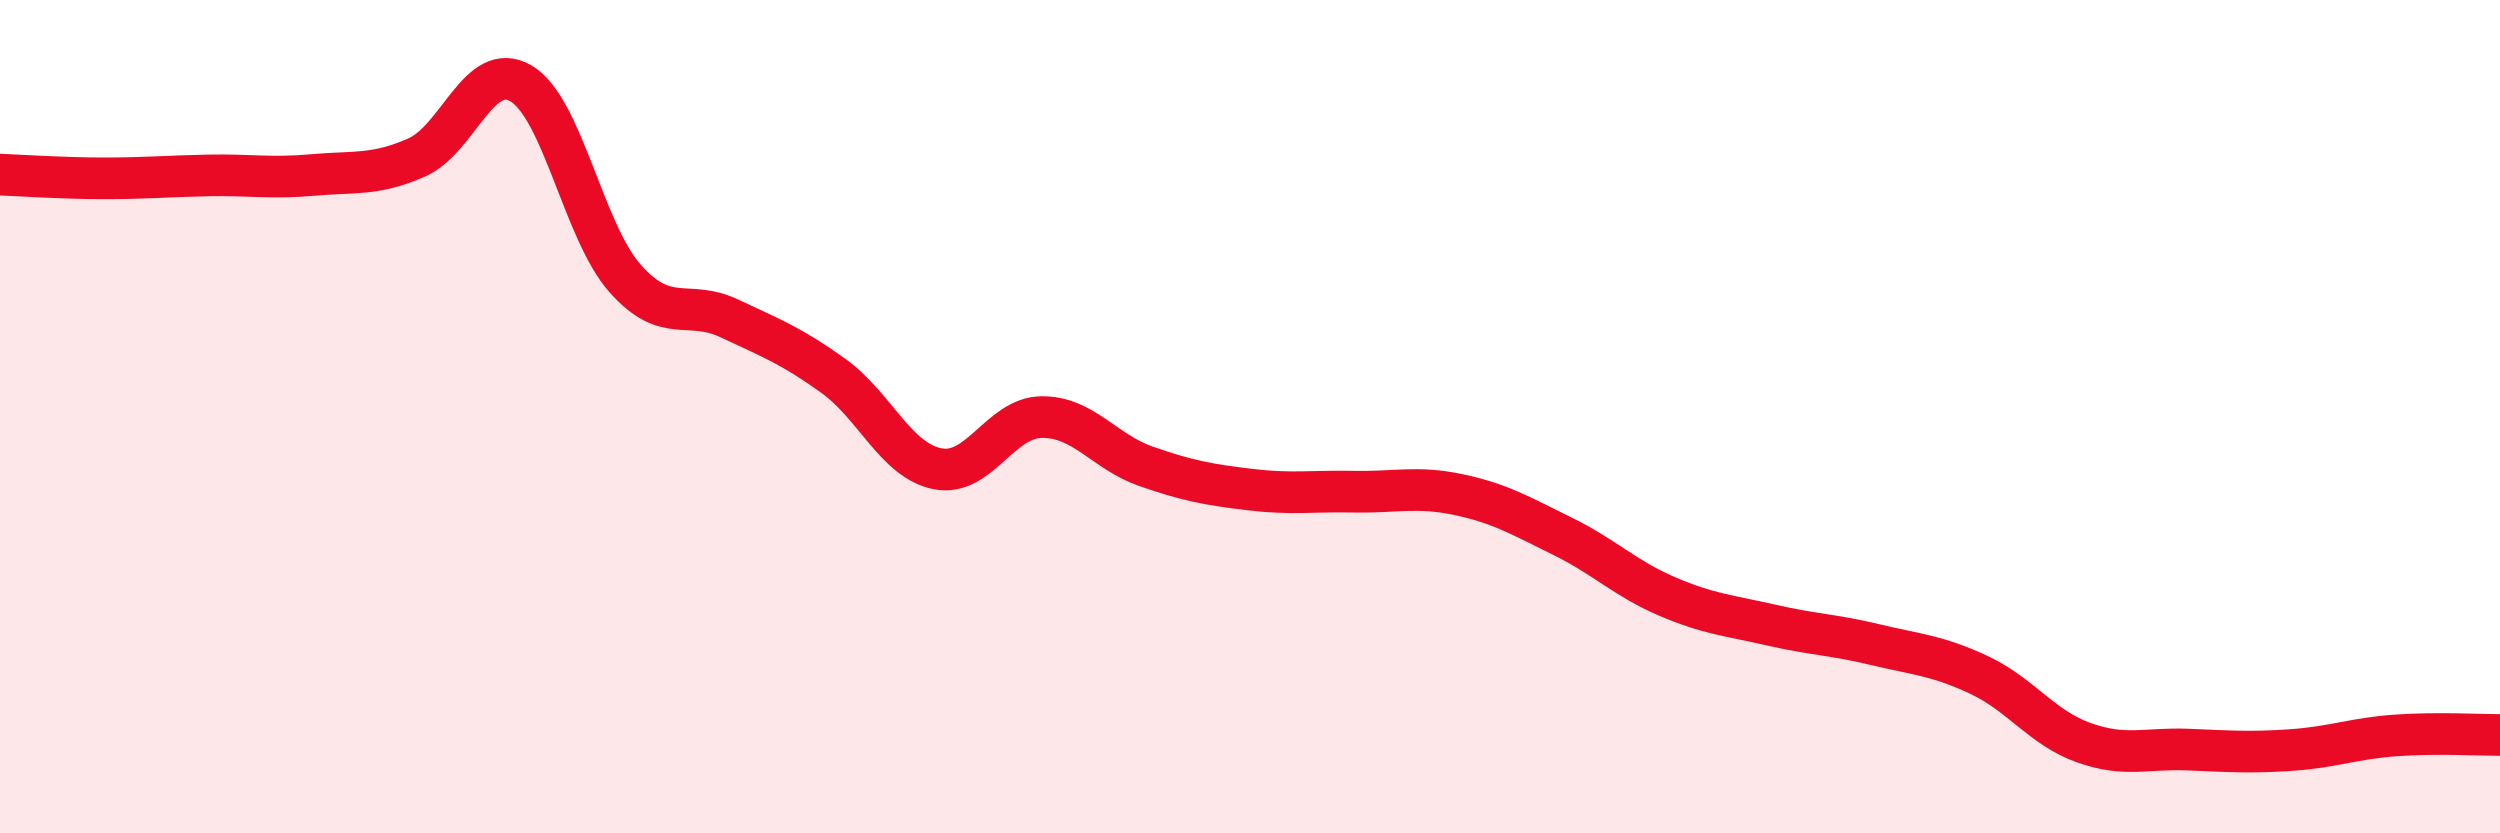
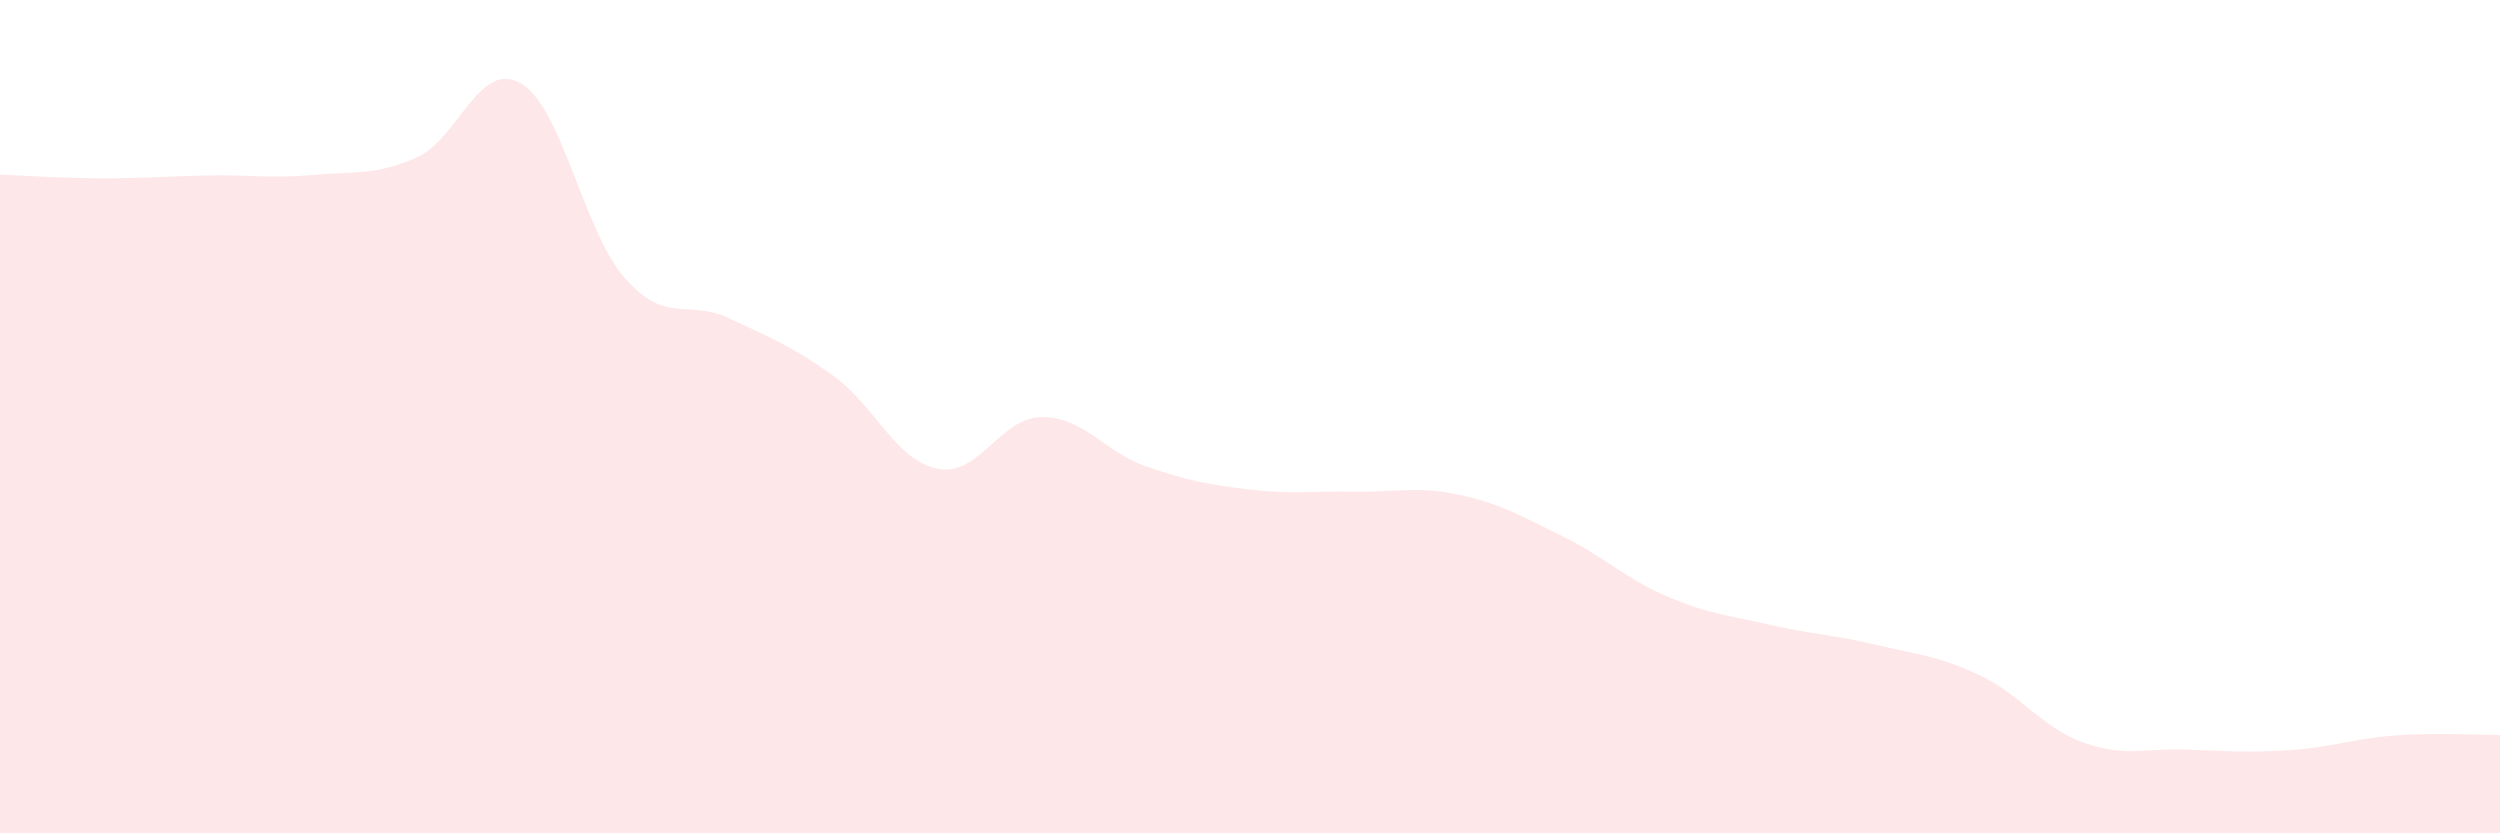
<svg xmlns="http://www.w3.org/2000/svg" width="60" height="20" viewBox="0 0 60 20">
  <path d="M 0,4.19 C 0.5,4.21 1.5,4.28 2.5,4.28 C 3.5,4.28 4,4.23 5,4.21 C 6,4.19 6.5,4.29 7.5,4.2 C 8.5,4.11 9,4.22 10,3.78 C 11,3.34 11.5,1.42 12.5,2 C 13.5,2.58 14,5.55 15,6.68 C 16,7.81 16.5,7.17 17.5,7.64 C 18.5,8.11 19,8.3 20,9.02 C 21,9.74 21.5,11.05 22.5,11.25 C 23.5,11.45 24,10.02 25,10.01 C 26,10 26.5,10.84 27.5,11.19 C 28.5,11.54 29,11.63 30,11.75 C 31,11.87 31.5,11.78 32.5,11.8 C 33.5,11.82 34,11.66 35,11.87 C 36,12.08 36.5,12.38 37.5,12.87 C 38.5,13.36 39,13.88 40,14.31 C 41,14.74 41.5,14.77 42.5,15 C 43.5,15.23 44,15.23 45,15.47 C 46,15.71 46.5,15.73 47.5,16.2 C 48.5,16.67 49,17.46 50,17.82 C 51,18.18 51.5,17.95 52.5,17.99 C 53.5,18.03 54,18.07 55,18 C 56,17.93 56.5,17.72 57.5,17.65 C 58.5,17.58 59.5,17.64 60,17.64L60 20L0 20Z" fill="#EB0A25" opacity="0.1" stroke-linecap="round" stroke-linejoin="round" />
-   <path d="M 0,4.19 C 0.5,4.21 1.5,4.28 2.5,4.28 C 3.5,4.28 4,4.23 5,4.21 C 6,4.19 6.5,4.29 7.5,4.2 C 8.5,4.11 9,4.22 10,3.78 C 11,3.34 11.5,1.42 12.5,2 C 13.5,2.58 14,5.55 15,6.68 C 16,7.81 16.5,7.17 17.5,7.64 C 18.5,8.11 19,8.3 20,9.02 C 21,9.74 21.5,11.05 22.5,11.25 C 23.5,11.45 24,10.02 25,10.01 C 26,10 26.5,10.84 27.5,11.19 C 28.5,11.54 29,11.63 30,11.75 C 31,11.87 31.5,11.78 32.5,11.8 C 33.5,11.82 34,11.66 35,11.87 C 36,12.08 36.5,12.38 37.5,12.87 C 38.5,13.36 39,13.88 40,14.31 C 41,14.74 41.5,14.77 42.5,15 C 43.5,15.23 44,15.23 45,15.47 C 46,15.71 46.5,15.73 47.5,16.2 C 48.5,16.67 49,17.46 50,17.82 C 51,18.18 51.5,17.95 52.5,17.99 C 53.5,18.03 54,18.07 55,18 C 56,17.93 56.5,17.72 57.5,17.65 C 58.5,17.58 59.5,17.64 60,17.64" stroke="#EB0A25" stroke-width="1" fill="none" stroke-linecap="round" stroke-linejoin="round" />
</svg>